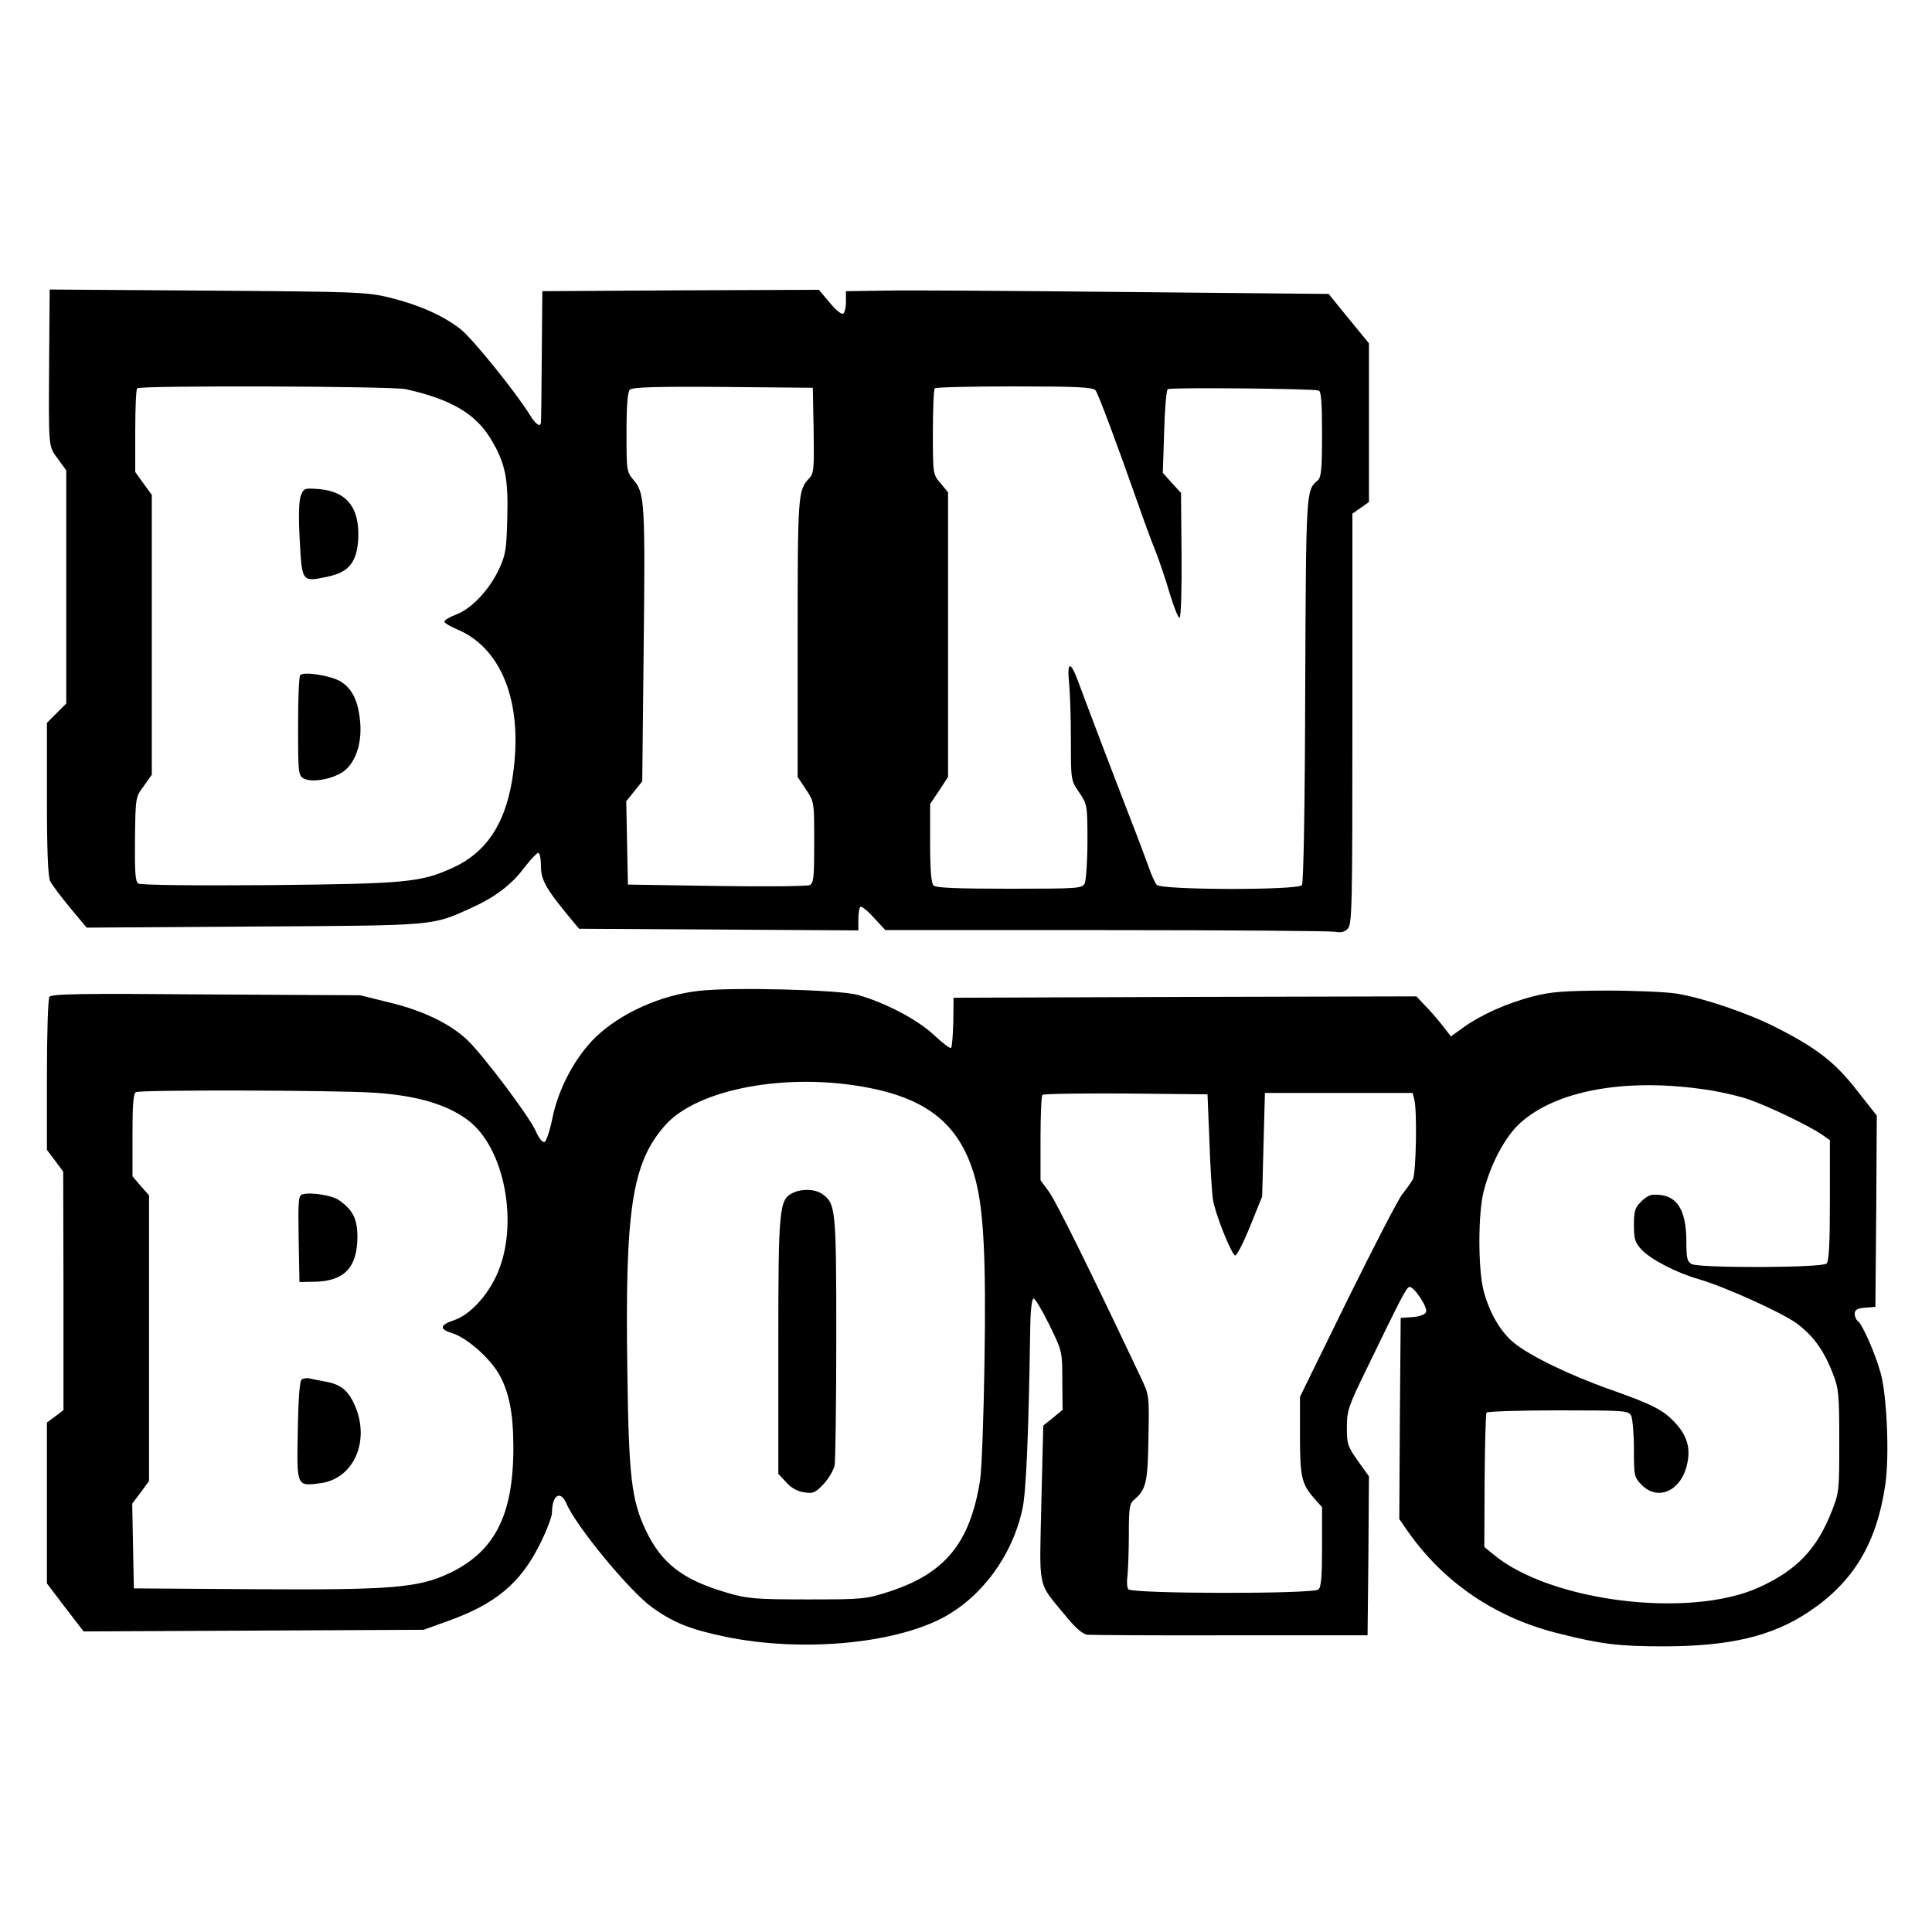
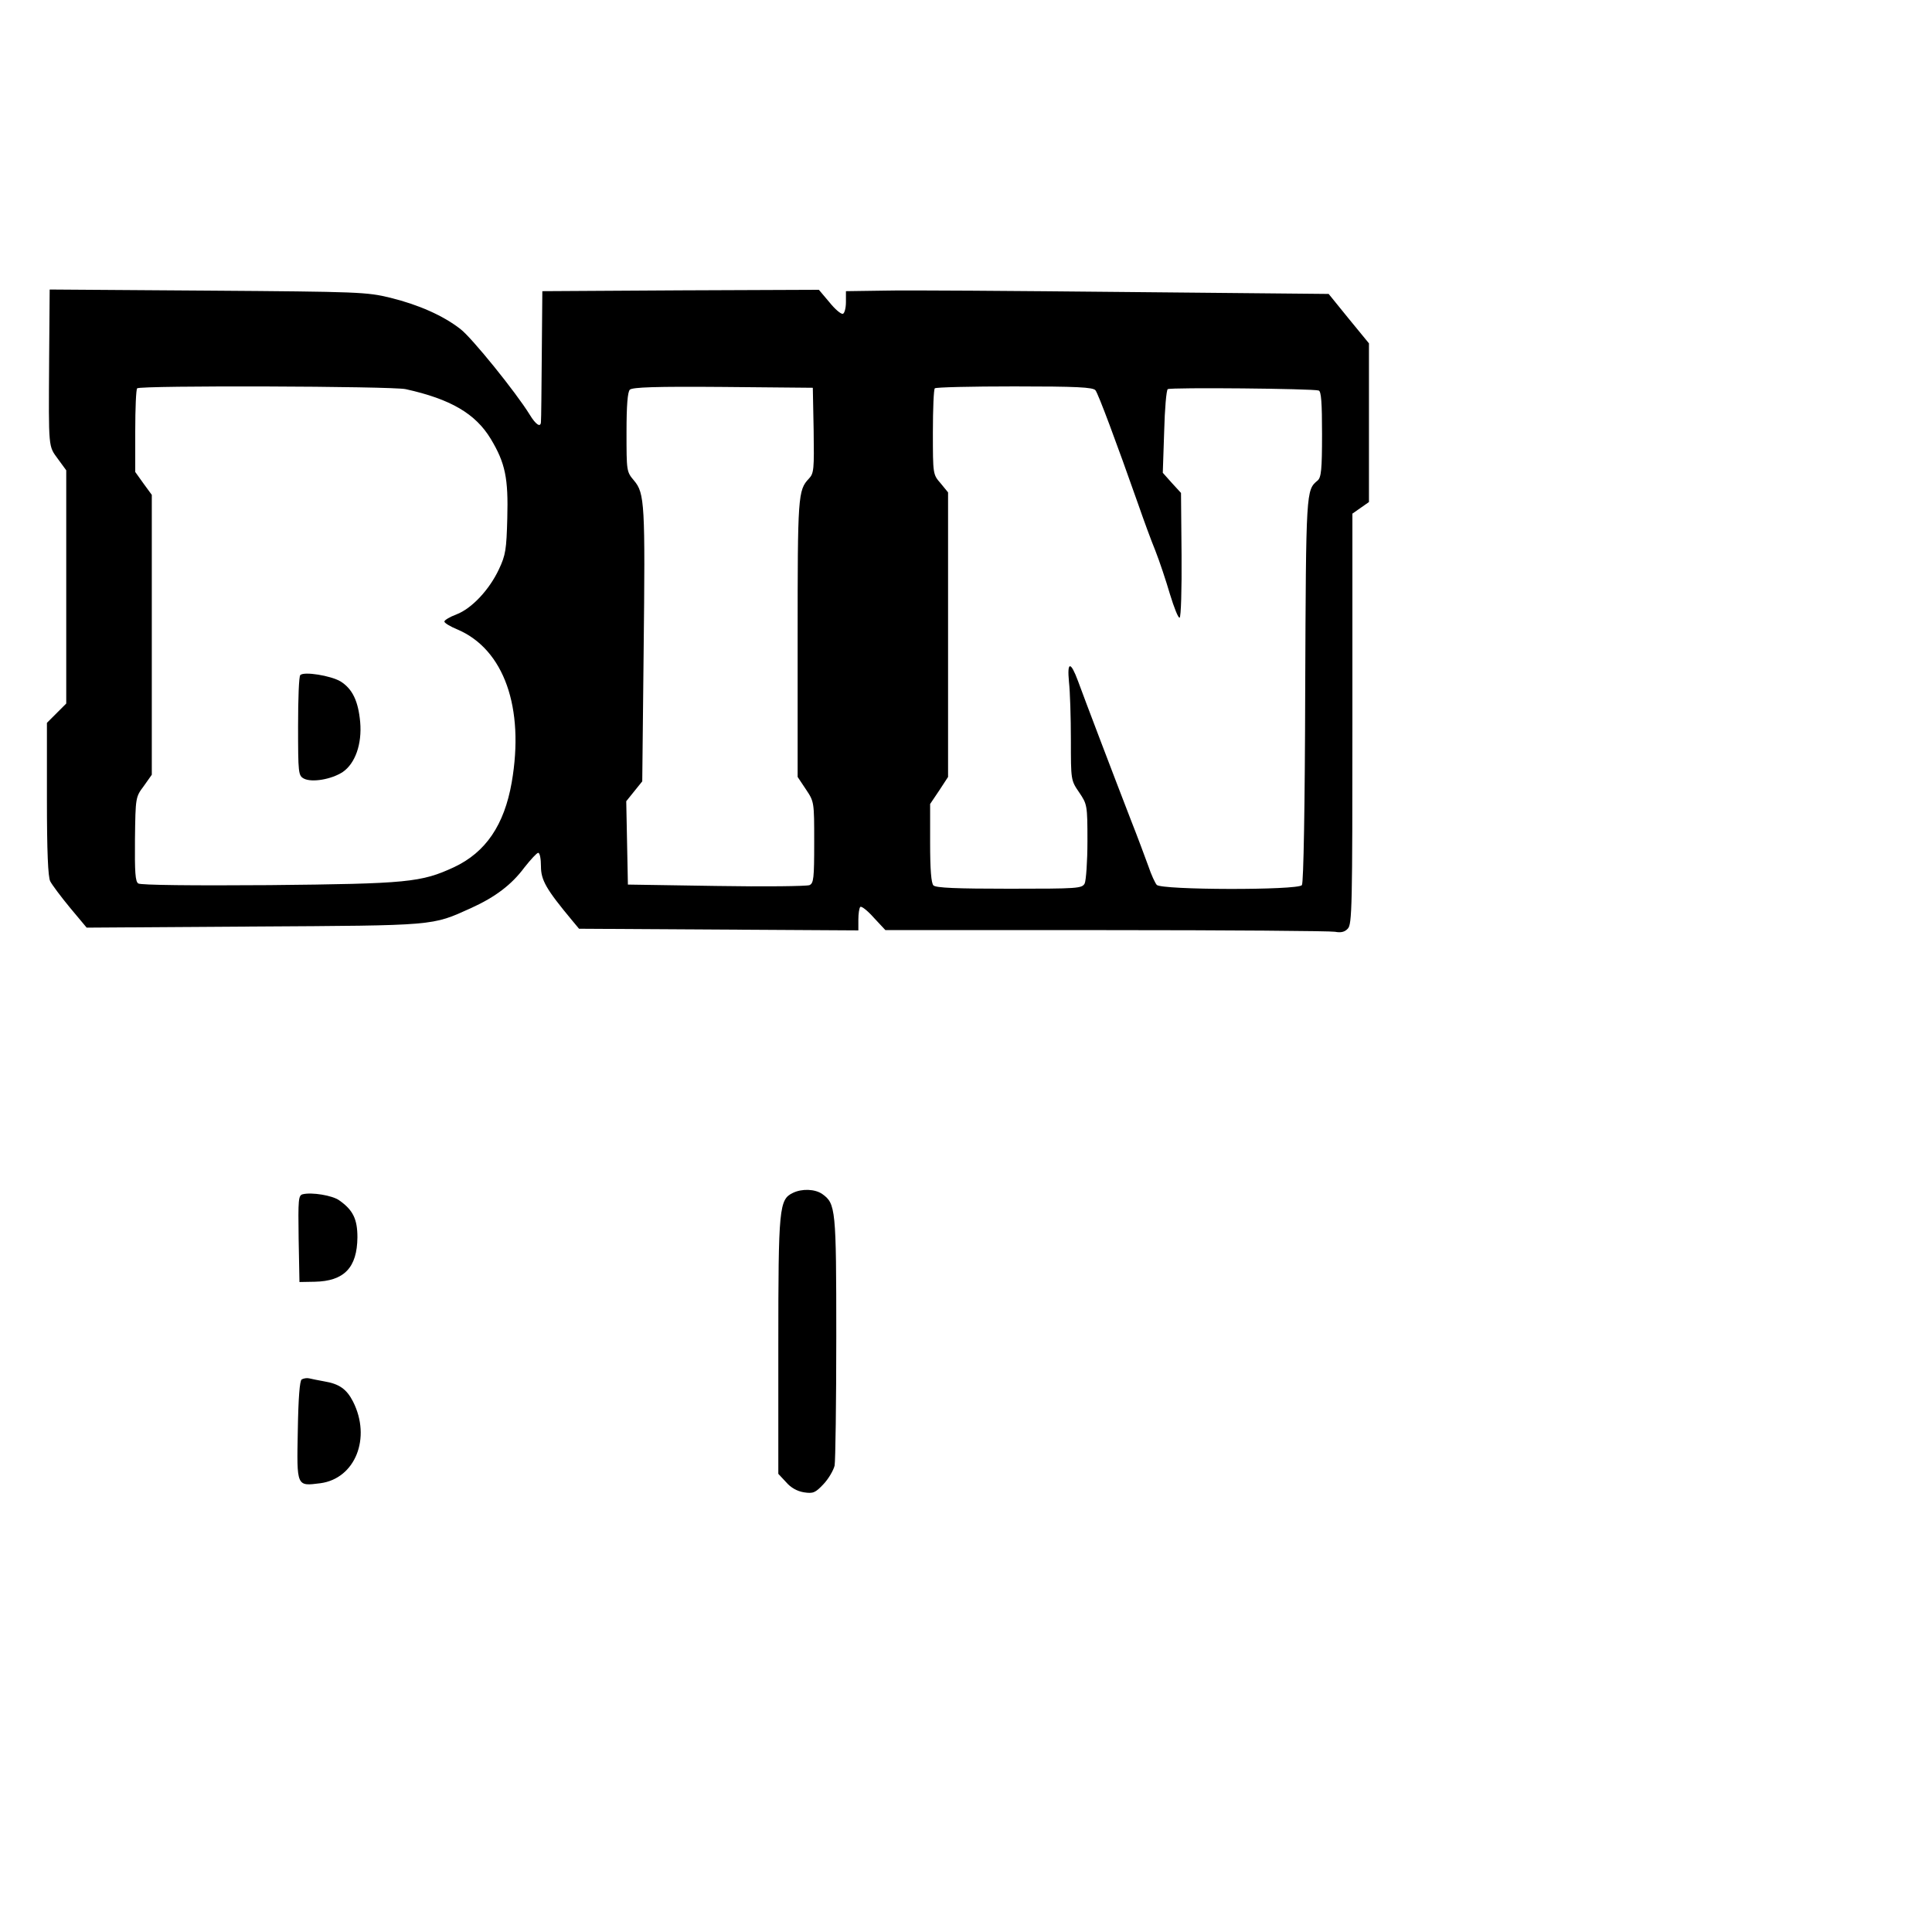
<svg xmlns="http://www.w3.org/2000/svg" version="1.0" width="700pt" height="700pt" viewBox="0 0 700 700" preserveAspectRatio="xMidYMid meet">
  <g transform="translate(0,700) scale(0.1,-0.1)" fill="#000000" stroke="none">
    <path d="M178 5693 c-2 -322 -3 -308 32 -356 l30 -41 0 -423 0 -422 -35 -35 -35 -35 0 -276 c0 -190 4 -283 12 -298 6 -12 38 -55 71 -95 l61 -73 605 4 c665 4 644 2 788 67 88 40 147 85 193 147 23 29 45 53 50 53 6 0 10 -22 10 -49 0 -50 19 -83 113 -196 l25 -30 506 -3 506 -3 0 39 c0 21 3 42 7 46 4 4 26 -13 49 -39 l42 -45 800 0 c440 0 813 -3 829 -6 21 -4 35 -1 46 11 16 15 17 80 17 760 l0 744 30 21 30 21 0 288 0 287 -73 89 -73 90 -734 7 c-404 4 -798 7 -875 5 l-140 -2 0 -39 c0 -22 -5 -41 -11 -43 -7 -2 -29 17 -49 42 l-38 45 -501 -2 -501 -3 -2 -230 c-1 -126 -2 -236 -3 -242 0 -24 -18 -13 -41 25 -50 81 -210 279 -251 310 -63 49 -152 88 -253 113 -86 21 -113 22 -662 26 l-573 4 -2 -258z m1292 -103 c163 -36 253 -89 308 -180 53 -88 64 -143 60 -288 -3 -113 -6 -133 -30 -184 -35 -75 -99 -143 -154 -164 -24 -9 -44 -21 -44 -26 0 -5 21 -18 48 -29 168 -72 243 -283 196 -554 -27 -154 -94 -253 -209 -307 -119 -55 -167 -60 -670 -65 -276 -2 -466 0 -474 6 -11 7 -13 41 -12 161 2 151 2 152 32 192 l29 41 0 507 0 507 -30 41 -30 42 0 148 c0 82 3 152 7 155 10 11 923 8 973 -3z m1478 -149 c2 -141 1 -156 -17 -175 -40 -42 -41 -63 -41 -579 l0 -502 30 -45 c30 -45 30 -45 30 -192 0 -131 -2 -148 -17 -155 -10 -4 -162 -6 -338 -3 l-320 5 -3 151 -3 151 29 36 29 36 5 468 c6 538 4 576 -35 622 -27 32 -27 34 -27 175 0 98 4 146 12 154 9 9 93 12 338 10 l325 -3 3 -154z m1021 145 c10 -12 75 -186 156 -416 18 -52 45 -126 61 -165 15 -38 39 -110 53 -158 15 -49 30 -87 35 -85 5 2 8 104 7 228 l-2 224 -33 36 -33 37 5 149 c2 82 8 151 13 154 10 7 529 2 547 -5 9 -3 12 -44 12 -158 0 -128 -3 -157 -16 -168 -42 -35 -42 -33 -45 -759 -1 -419 -6 -700 -12 -707 -14 -19 -510 -18 -526 1 -6 7 -20 37 -30 67 -11 30 -39 106 -64 169 -60 155 -170 444 -191 502 -27 73 -40 72 -33 -2 4 -35 7 -129 7 -210 0 -147 0 -147 30 -191 29 -43 30 -46 30 -177 0 -73 -5 -142 -10 -153 -10 -18 -24 -19 -273 -19 -191 0 -266 3 -275 12 -8 8 -12 57 -12 153 l0 142 33 49 32 49 0 515 0 516 -27 33 c-28 32 -28 33 -28 185 0 84 3 156 7 159 3 4 133 7 288 7 226 0 285 -3 294 -14z" />
-     <path d="M1090 5204 c-7 -18 -9 -74 -4 -161 8 -152 8 -152 98 -133 80 16 109 52 114 138 5 113 -41 171 -142 180 -53 4 -56 3 -66 -24z" />
+     <path d="M1090 5204 z" />
    <path d="M1088 4554 c-5 -4 -8 -87 -8 -185 0 -171 1 -179 21 -190 29 -15 100 -3 141 24 45 31 70 101 63 181 -7 76 -28 120 -71 147 -35 21 -133 37 -146 23z" />
-     <path d="M2533 3410 c-138 -15 -283 -80 -374 -167 -74 -71 -137 -188 -158 -297 -9 -44 -22 -81 -28 -84 -8 -2 -21 15 -32 40 -21 50 -191 276 -248 330 -61 58 -159 106 -279 135 l-109 27 -559 3 c-453 4 -561 2 -567 -9 -5 -7 -9 -135 -9 -284 l0 -270 30 -40 29 -39 1 -432 0 -432 -30 -23 -30 -22 0 -292 0 -291 66 -87 67 -87 616 3 616 3 86 31 c174 62 264 137 334 277 25 49 45 102 45 117 0 63 31 82 52 33 35 -83 231 -320 311 -377 78 -56 139 -80 269 -107 271 -55 601 -26 783 69 143 76 254 227 290 397 13 63 22 267 28 665 1 56 6 95 12 95 6 0 31 -43 57 -95 46 -95 47 -95 47 -202 l1 -106 -35 -29 -35 -28 -7 -282 c-7 -319 -15 -282 85 -404 38 -47 64 -69 81 -72 14 -1 249 -3 521 -2 l495 0 3 288 2 288 -40 56 c-37 52 -40 61 -40 121 0 60 5 76 71 211 125 258 144 295 155 298 15 5 68 -73 61 -91 -4 -9 -23 -16 -49 -18 l-43 -3 -3 -365 -2 -364 32 -46 c131 -186 319 -313 548 -369 150 -38 217 -46 375 -46 242 0 396 36 530 126 161 108 245 248 276 461 15 102 6 320 -17 403 -19 70 -67 179 -83 189 -6 4 -11 16 -11 26 0 14 9 20 38 22 l37 3 3 347 2 346 -74 94 c-80 102 -147 153 -296 228 -101 51 -262 105 -355 120 -38 6 -153 11 -255 11 -153 -1 -199 -4 -265 -21 -93 -24 -186 -65 -252 -112 l-46 -33 -31 40 c-17 22 -45 54 -63 72 l-31 33 -839 -2 -838 -3 -1 -88 c-1 -49 -5 -91 -8 -94 -3 -3 -30 17 -61 46 -60 57 -181 120 -280 147 -69 18 -451 28 -572 14z m613 -351 c224 -43 338 -142 389 -335 29 -112 38 -286 32 -659 -3 -198 -10 -391 -16 -428 -36 -227 -126 -337 -327 -403 -87 -28 -94 -29 -299 -29 -190 0 -218 3 -290 24 -161 47 -237 105 -295 226 -52 110 -62 194 -67 576 -9 590 17 756 137 892 117 132 443 193 736 136z m3014 -4 c58 -7 137 -25 175 -38 75 -26 222 -97 268 -129 l27 -19 0 -218 c0 -155 -3 -220 -12 -229 -16 -16 -460 -17 -489 -2 -16 9 -19 22 -19 81 0 122 -38 176 -123 170 -10 0 -29 -12 -42 -26 -21 -20 -25 -34 -25 -83 0 -52 4 -64 28 -90 34 -36 127 -84 208 -107 95 -28 299 -120 354 -160 59 -44 98 -97 130 -180 22 -55 24 -76 24 -245 0 -179 0 -187 -27 -255 -54 -138 -127 -214 -263 -276 -252 -115 -758 -52 -963 119 l-33 27 1 239 c1 132 4 243 7 248 3 4 120 8 259 8 241 0 255 -1 265 -19 5 -11 10 -65 10 -121 0 -99 1 -102 29 -131 56 -56 136 -24 161 65 17 62 6 109 -37 157 -45 50 -82 69 -240 125 -145 51 -291 122 -348 169 -48 39 -89 109 -110 190 -20 79 -20 281 1 360 26 100 78 198 133 247 128 115 371 161 651 123z m-4805 -14 c154 -10 264 -42 341 -100 134 -101 186 -382 103 -562 -36 -78 -98 -143 -153 -162 -54 -18 -55 -33 -6 -48 51 -16 131 -86 167 -146 37 -64 53 -142 53 -268 0 -246 -68 -378 -234 -456 -111 -52 -208 -60 -703 -57 l-438 3 -3 153 -3 154 31 41 30 41 0 518 0 517 -30 34 -30 35 0 150 c0 111 3 152 13 155 20 9 722 7 862 -2z m3027 -176 c3 -93 9 -189 13 -212 7 -49 66 -196 80 -202 6 -1 30 46 54 105 l44 109 5 188 5 187 267 0 268 0 6 -22 c11 -41 7 -268 -5 -291 -7 -12 -23 -35 -37 -52 -14 -16 -103 -189 -199 -383 l-173 -353 0 -139 c0 -151 6 -176 50 -227 l30 -34 0 -143 c0 -107 -3 -146 -13 -155 -21 -17 -677 -16 -689 1 -5 7 -6 29 -3 48 2 19 5 86 5 148 0 101 2 114 21 130 41 35 48 62 50 223 3 154 3 154 -28 219 -181 383 -308 640 -333 673 l-30 41 0 151 c0 84 3 155 7 158 4 4 140 6 302 5 l296 -3 7 -170z" />
    <path d="M2873 2678 c-50 -24 -53 -52 -53 -553 l0 -465 28 -30 c17 -20 40 -33 65 -37 33 -5 41 -2 71 30 18 19 36 50 40 67 3 18 6 228 6 467 0 465 -2 482 -51 517 -26 18 -73 20 -106 4z" />
    <path d="M1097 2673 c-16 -4 -17 -18 -15 -161 l3 -157 55 1 c107 2 154 51 155 161 0 66 -16 99 -66 134 -25 18 -100 30 -132 22z" />
    <path d="M1093 2002 c-7 -5 -12 -64 -14 -185 -4 -205 -5 -202 82 -191 126 17 185 164 118 296 -23 45 -50 64 -104 73 -22 4 -47 9 -55 11 -8 2 -20 0 -27 -4z" />
  </g>
</svg>